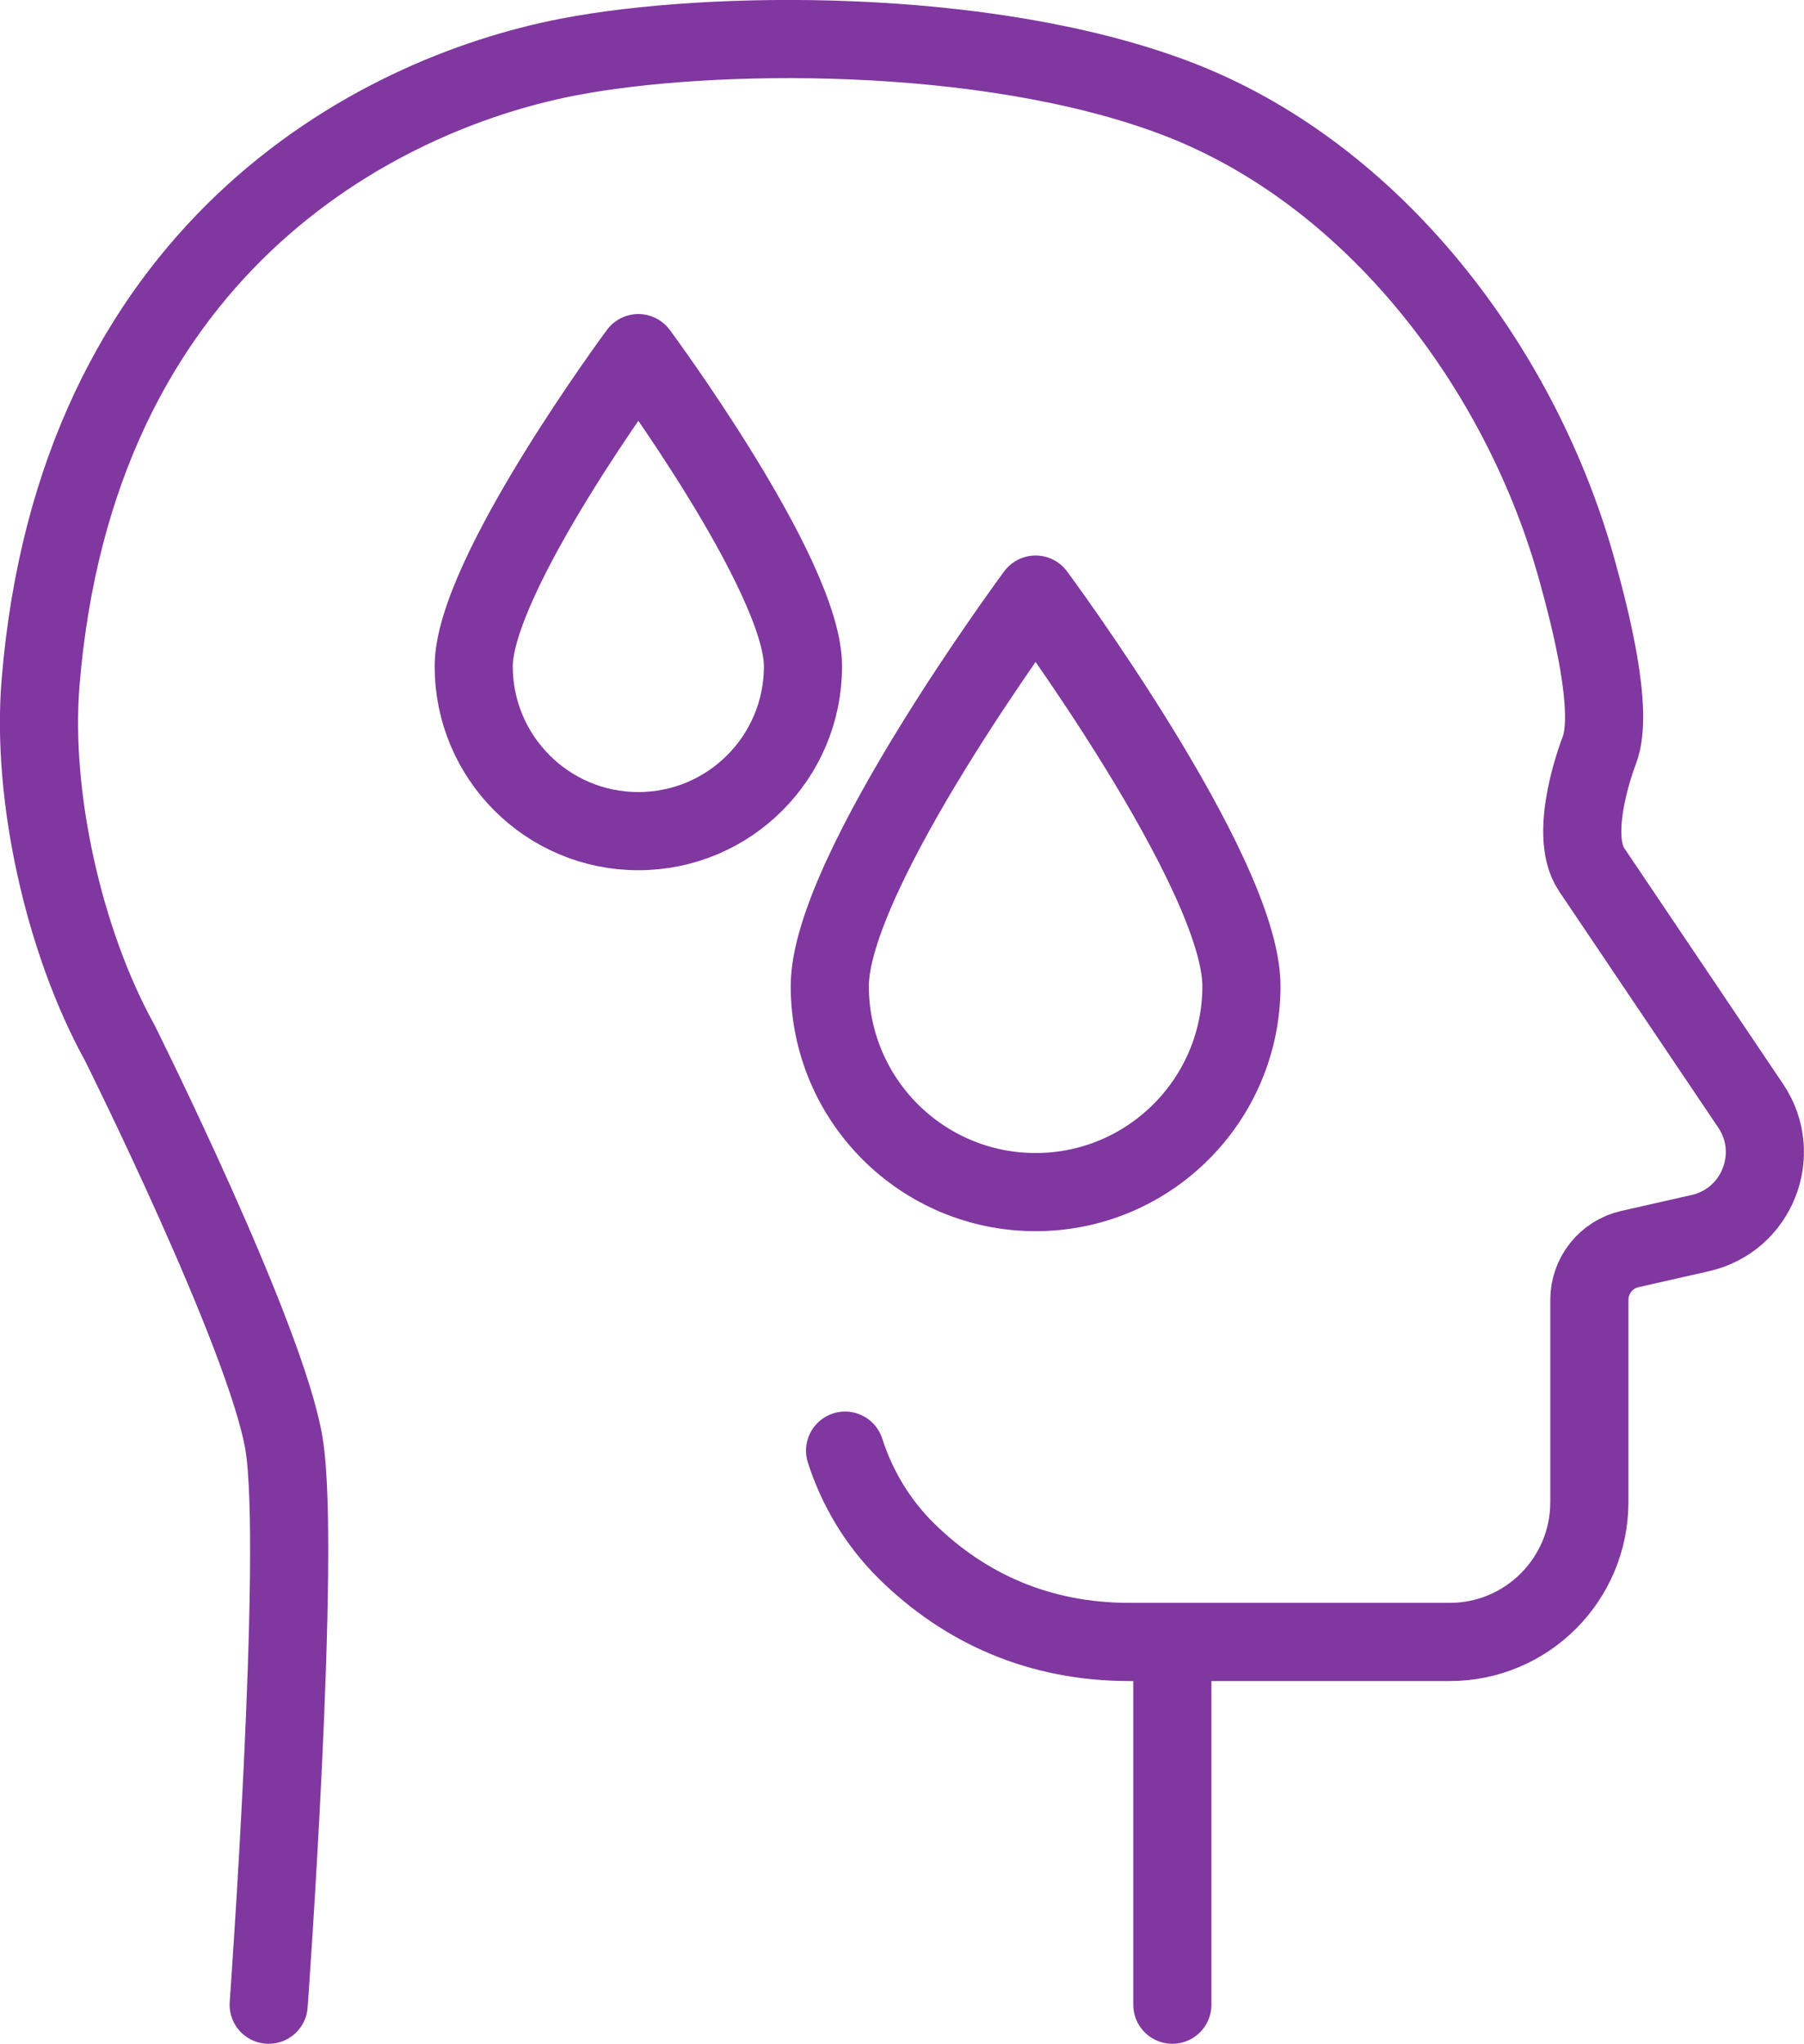
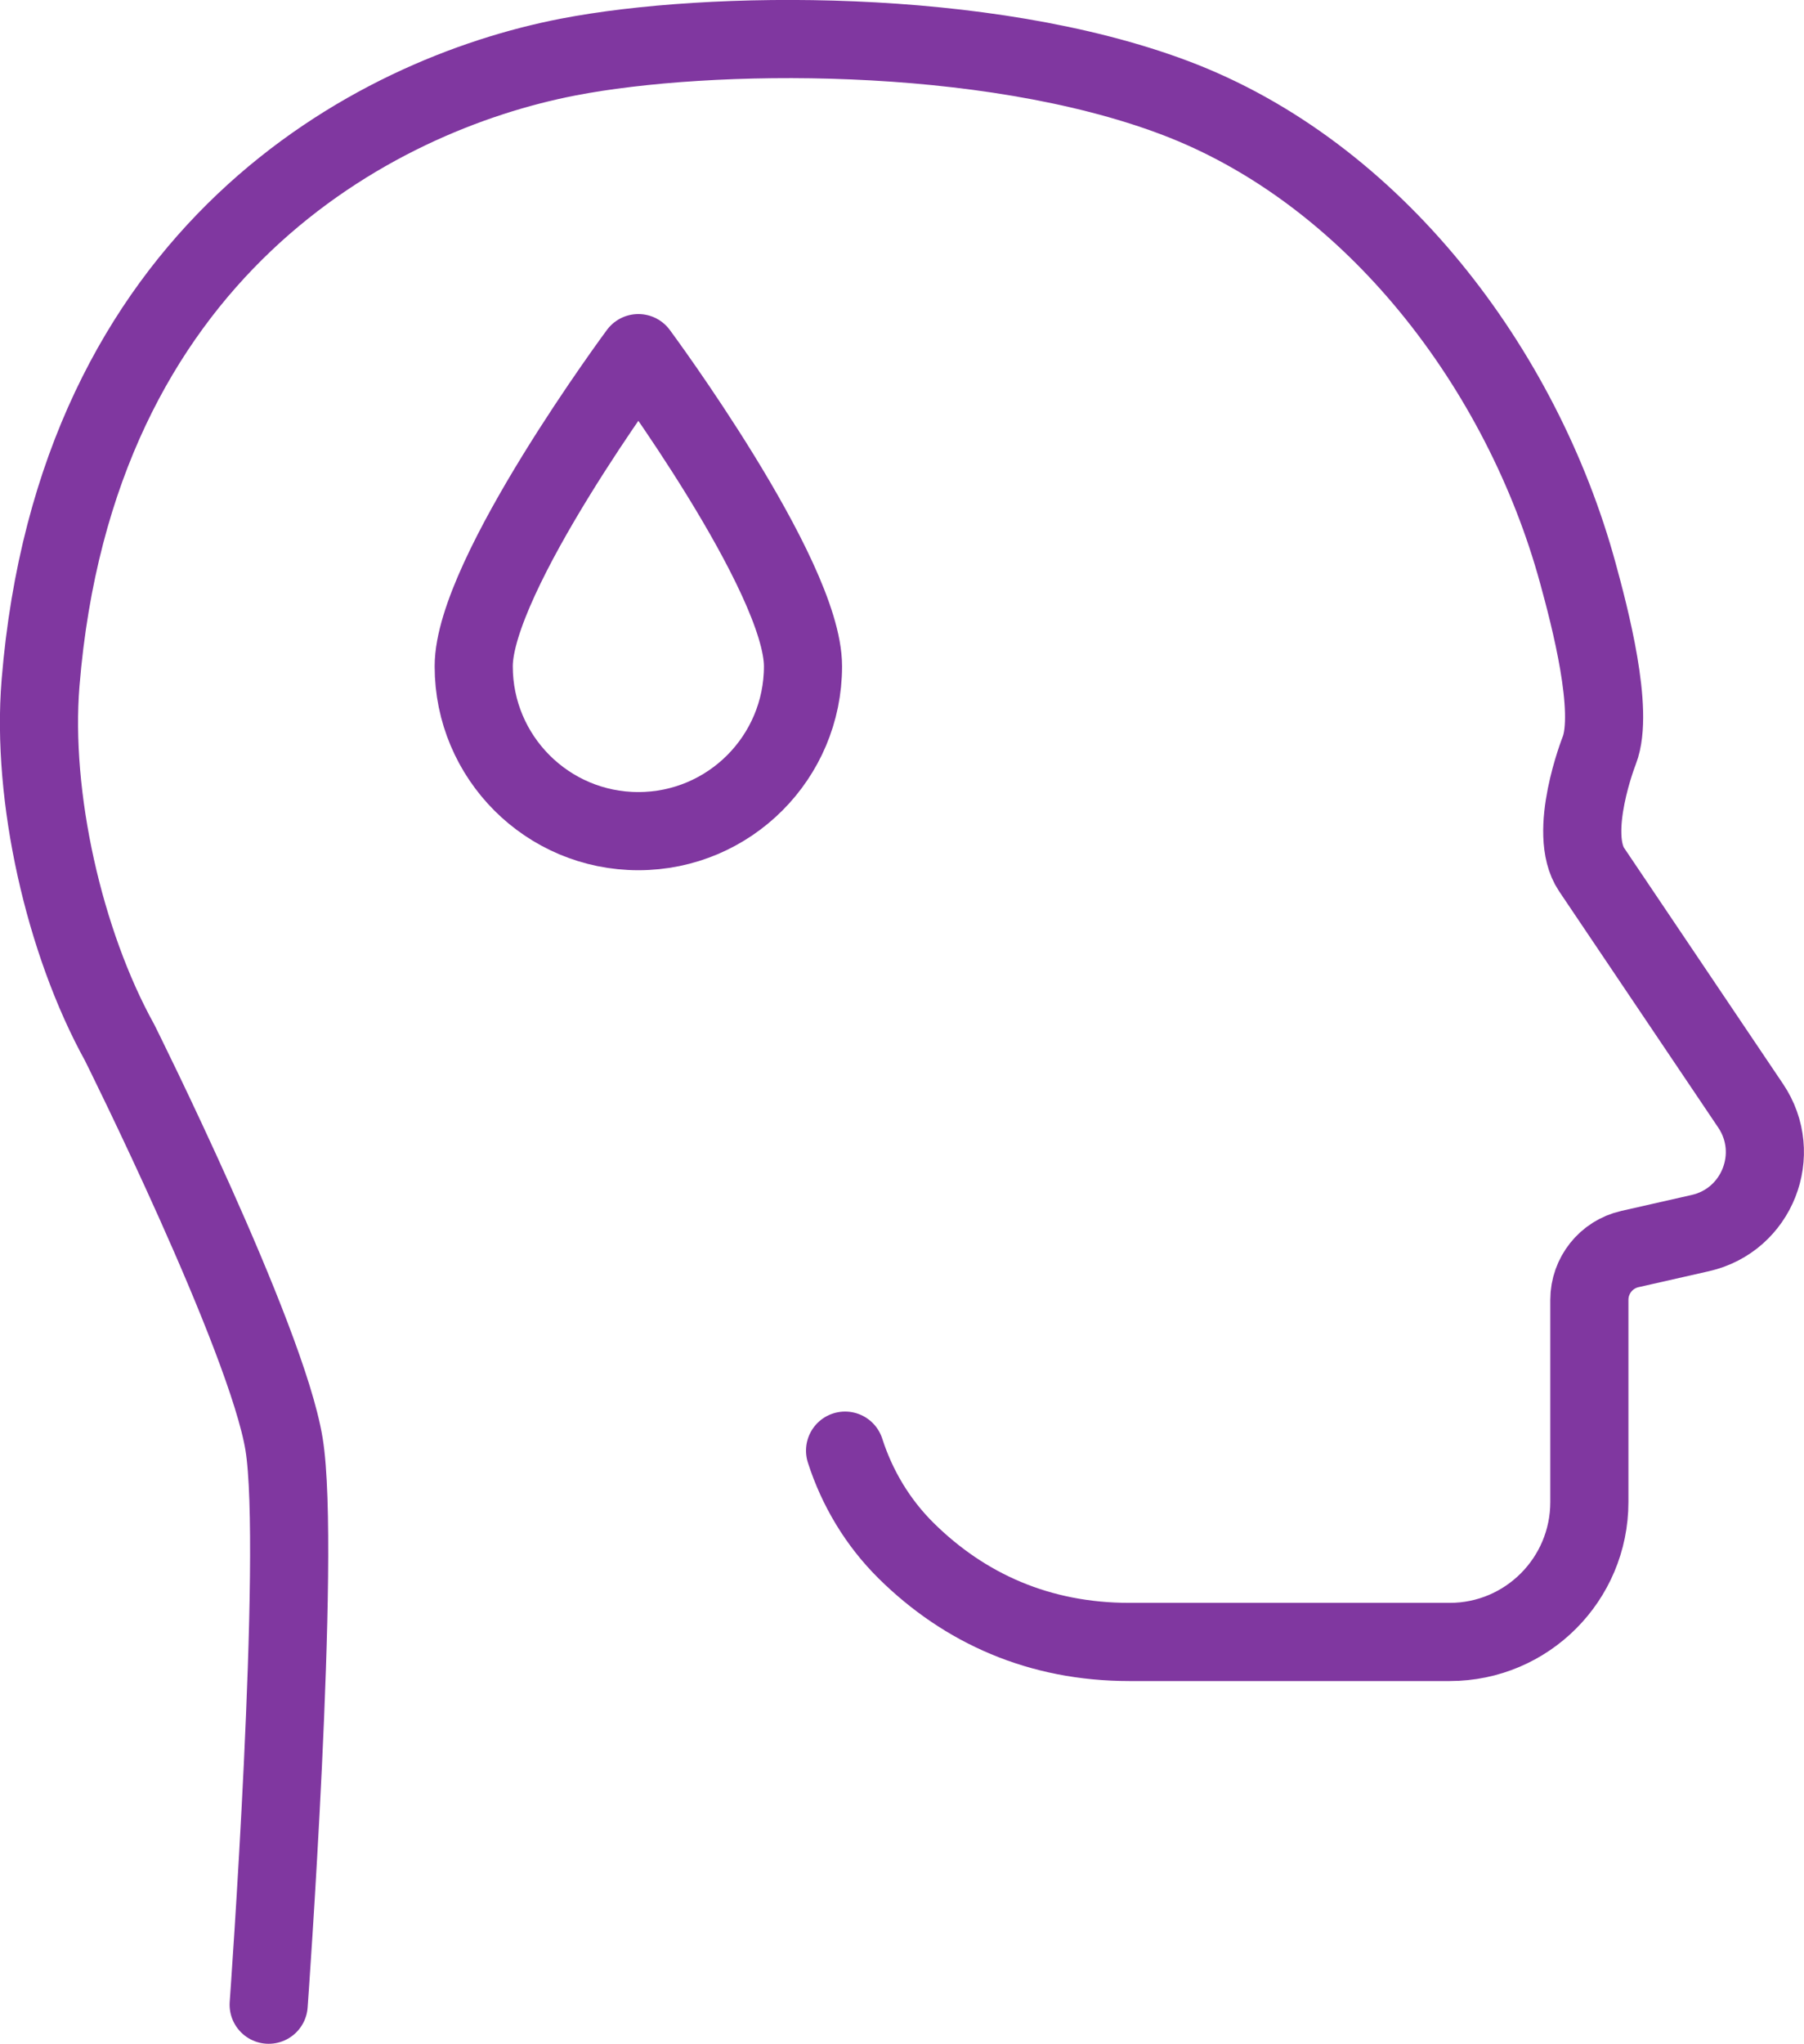
<svg xmlns="http://www.w3.org/2000/svg" id="Layer_2" data-name="Layer 2" viewBox="0 0 161.62 183">
  <defs>
    <style>
      .cls-1 {
        fill: none;
        stroke: #8037a0;
        stroke-linecap: round;
        stroke-linejoin: round;
        stroke-width: 7px;
      }
    </style>
  </defs>
  <g id="Layer_1-2" data-name="Layer 1">
    <g>
      <g>
-         <line class="cls-1" x1="105.03" y1="147.65" x2="105.03" y2="179.5" />
        <path class="cls-1" d="m24.07,179.5s2.94-40.59,1.38-50.18c-1.56-9.59-14.73-35.96-14.73-35.96-4.99-9.02-7.91-22.05-7.09-32.18C6.78,22.52,33.42,8.49,50.9,5.11c12.62-2.44,37.35-2.75,54.31,3.63h0c17.9,6.73,31.17,24.35,36.15,42.58,1.05,3.83,3.29,12.32,1.92,15.87,0,0-2.91,7.37-.69,10.67l14.25,21.15c2.92,4.33.58,10.25-4.51,11.4l-6.31,1.43c-2.12.48-3.63,2.37-3.63,4.55v18.1c0,6.92-5.6,12.53-12.51,12.53h-28.7c-8.06,0-14.75-2.99-19.99-8.16-2.55-2.52-4.4-5.61-5.48-8.97" />
      </g>
      <path class="cls-1" d="m71.94,59.66c0-8.15-14.75-28.04-14.75-28.04,0,0-14.75,19.89-14.75,28.04s6.6,14.76,14.75,14.76,14.75-6.61,14.75-14.76Z" />
-       <path class="cls-1" d="m111.22,88.29c0-10.19-18.44-35.05-18.44-35.05,0,0-18.44,24.86-18.44,35.05s8.26,18.45,18.44,18.45,18.44-8.26,18.44-18.45Z" />
    </g>
  </g>
</svg>